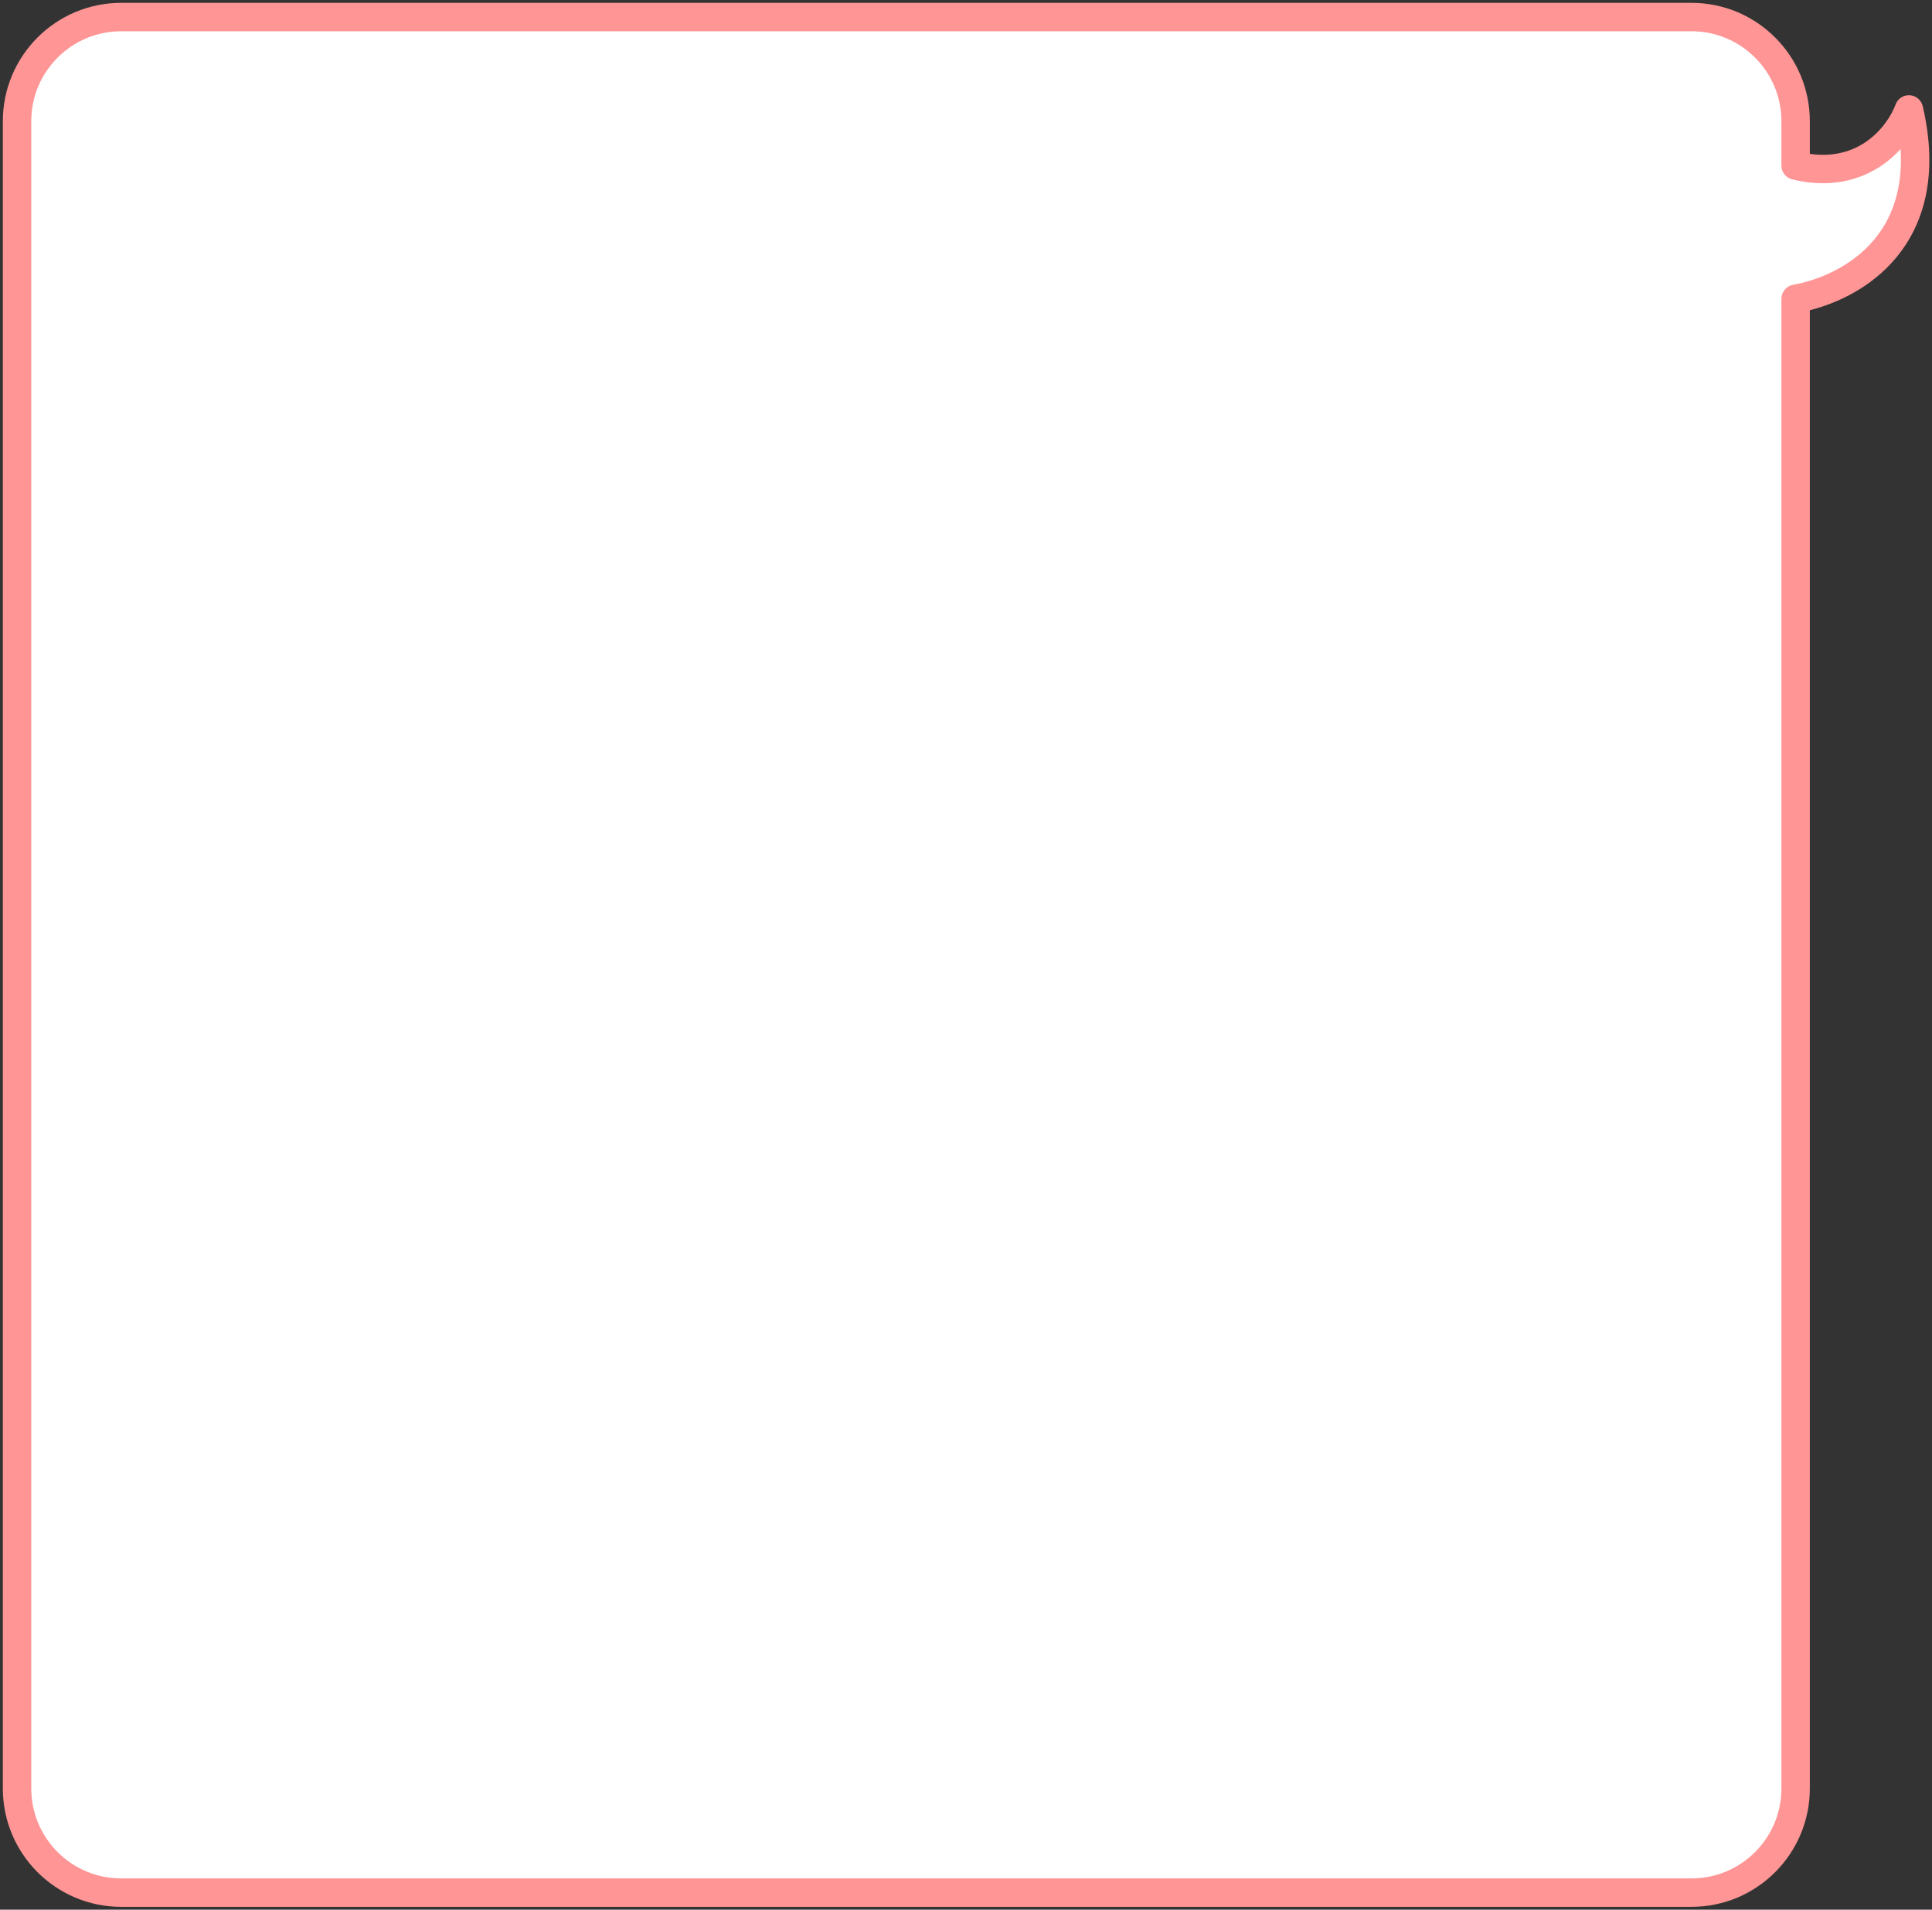
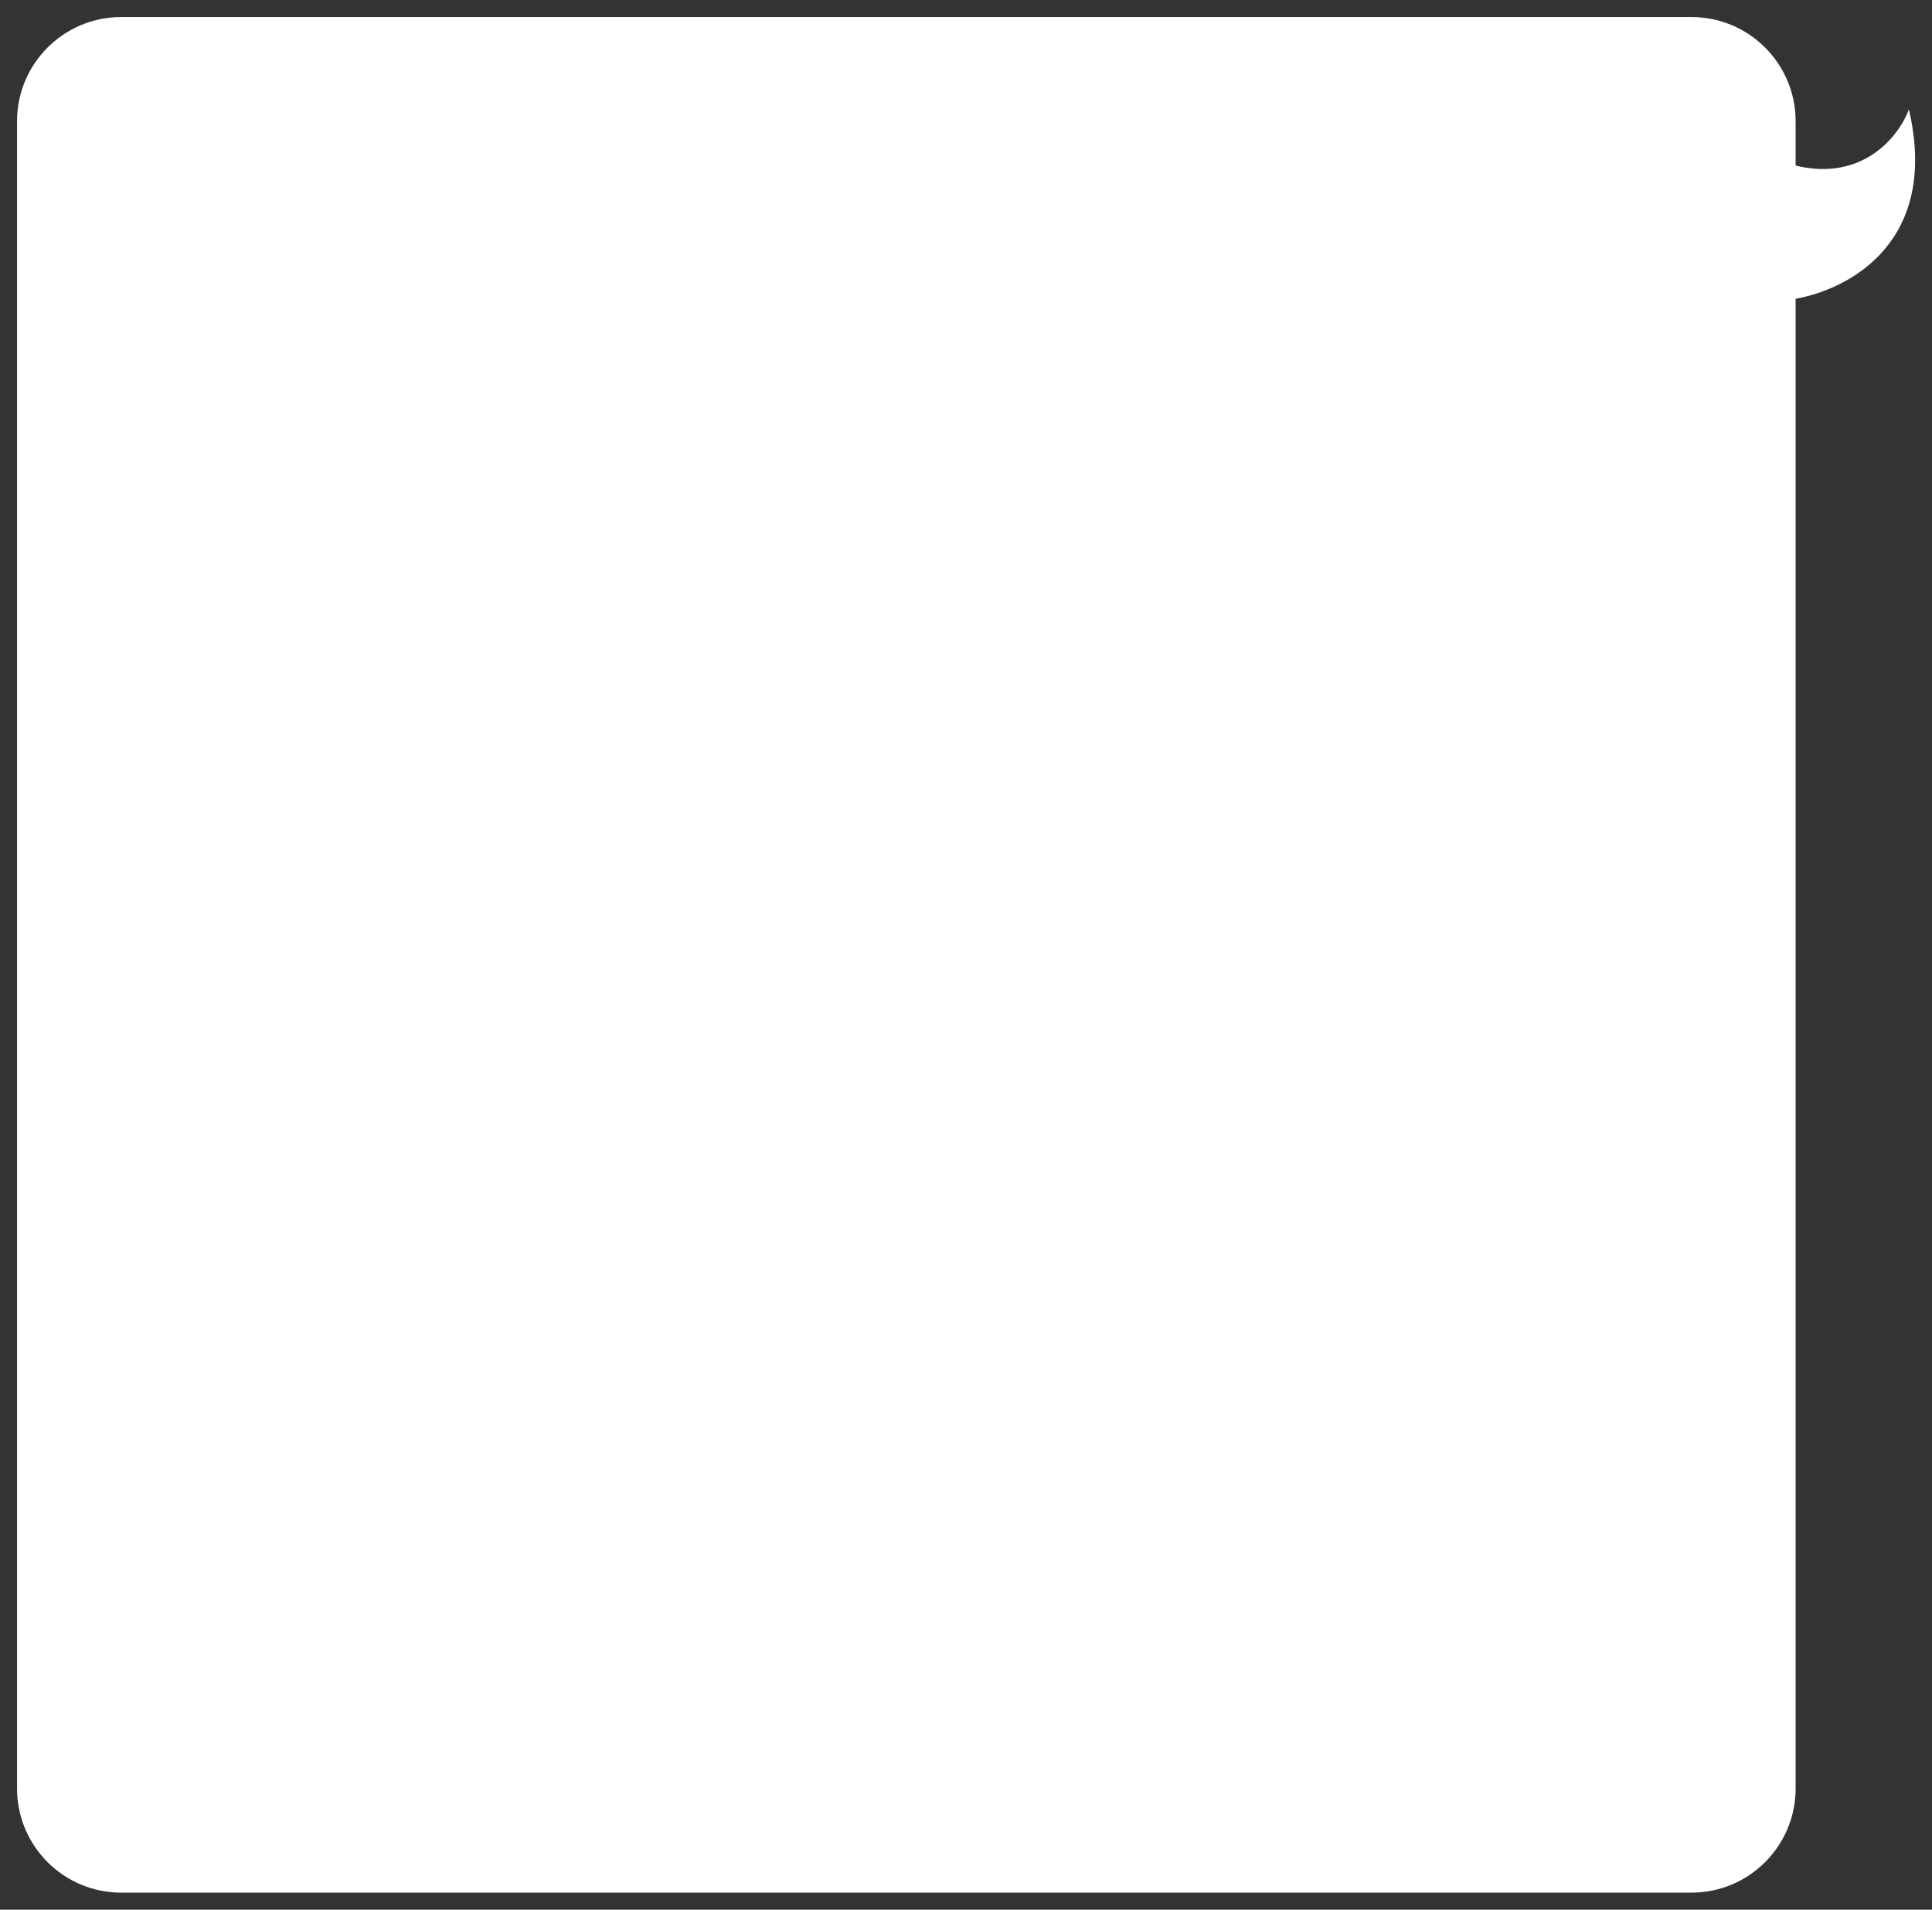
<svg xmlns="http://www.w3.org/2000/svg" width="340" height="336" viewBox="0 0 340 336" fill="none">
  <rect x="0" y="0" width="340" height="336" fill="#333333" stroke="none" />
  <path fill-rule="evenodd" clip-rule="evenodd" d="M21.329 3C11.206 3 3 11.206 3 21.329V314.671C3 324.794 11.206 333 21.329 333H297.671C307.794 333 316 324.794 316 314.671V52.568C325.827 50.8 341.285 42.24 335.936 19.252C334.227 23.89 327.915 32.013 316 29.137V21.329C316 11.206 307.794 3 297.671 3H21.329Z" fill="white" />
-   <path fill-rule="evenodd" clip-rule="evenodd" d="M21.329 5.5C12.587 5.5 5.5 12.587 5.5 21.329V314.671C5.5 323.413 12.587 330.5 21.329 330.5H297.671C306.413 330.5 313.5 323.413 313.5 314.671V52.568C313.5 51.358 314.366 50.322 315.557 50.107C320.082 49.293 325.806 46.919 329.75 42.254C332.776 38.673 334.925 33.542 334.472 26.233C333.541 27.248 332.456 28.219 331.21 29.074C327.353 31.72 322.07 33.174 315.413 31.567C314.291 31.296 313.5 30.292 313.5 29.137V21.329C313.5 12.587 306.413 5.5 297.671 5.5H21.329ZM0.5 21.329C0.5 9.826 9.826 0.5 21.329 0.5H297.671C309.174 0.5 318.5 9.826 318.5 21.329V27.073C322.789 27.672 326.016 26.574 328.381 24.951C331.175 23.034 332.887 20.295 333.59 18.388C333.972 17.351 334.989 16.688 336.091 16.757C337.194 16.825 338.12 17.61 338.371 18.685C341.198 30.835 338.573 39.56 333.568 45.481C329.277 50.559 323.443 53.33 318.5 54.582V314.671C318.5 326.174 309.174 335.5 297.671 335.5H21.329C9.826 335.5 0.5 326.174 0.5 314.671V21.329Z" fill="#FF9595" />
</svg>